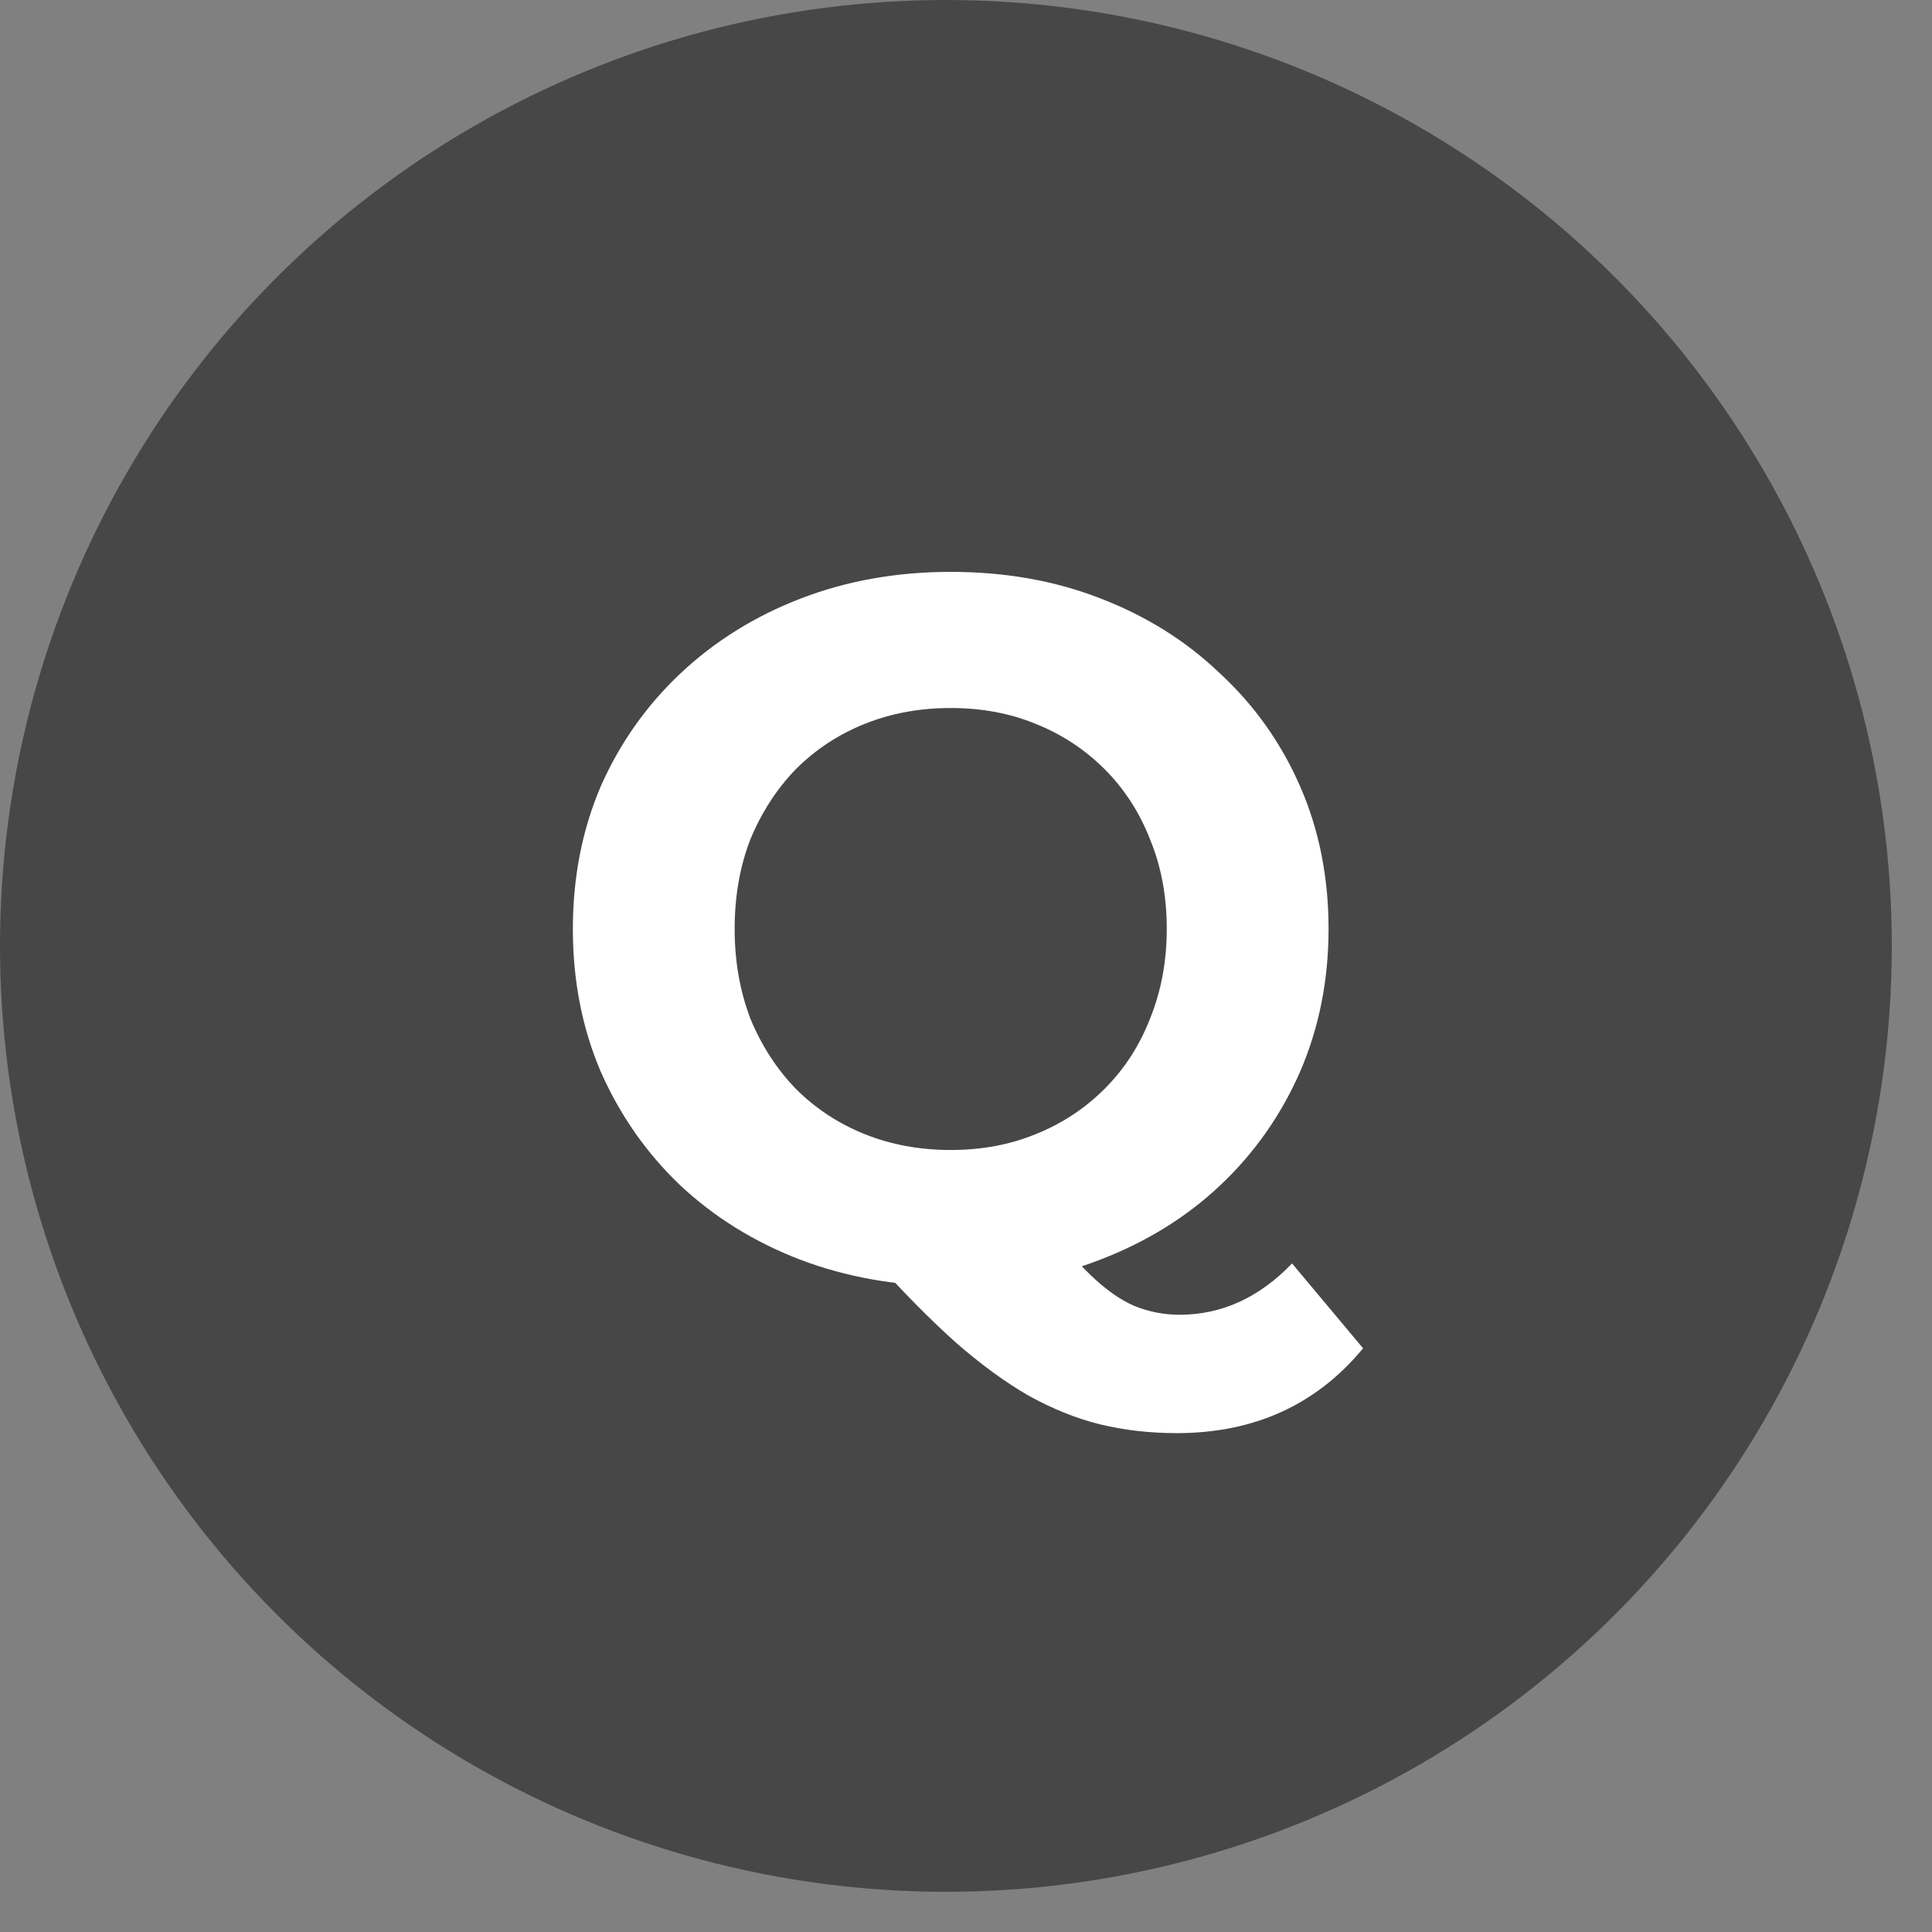
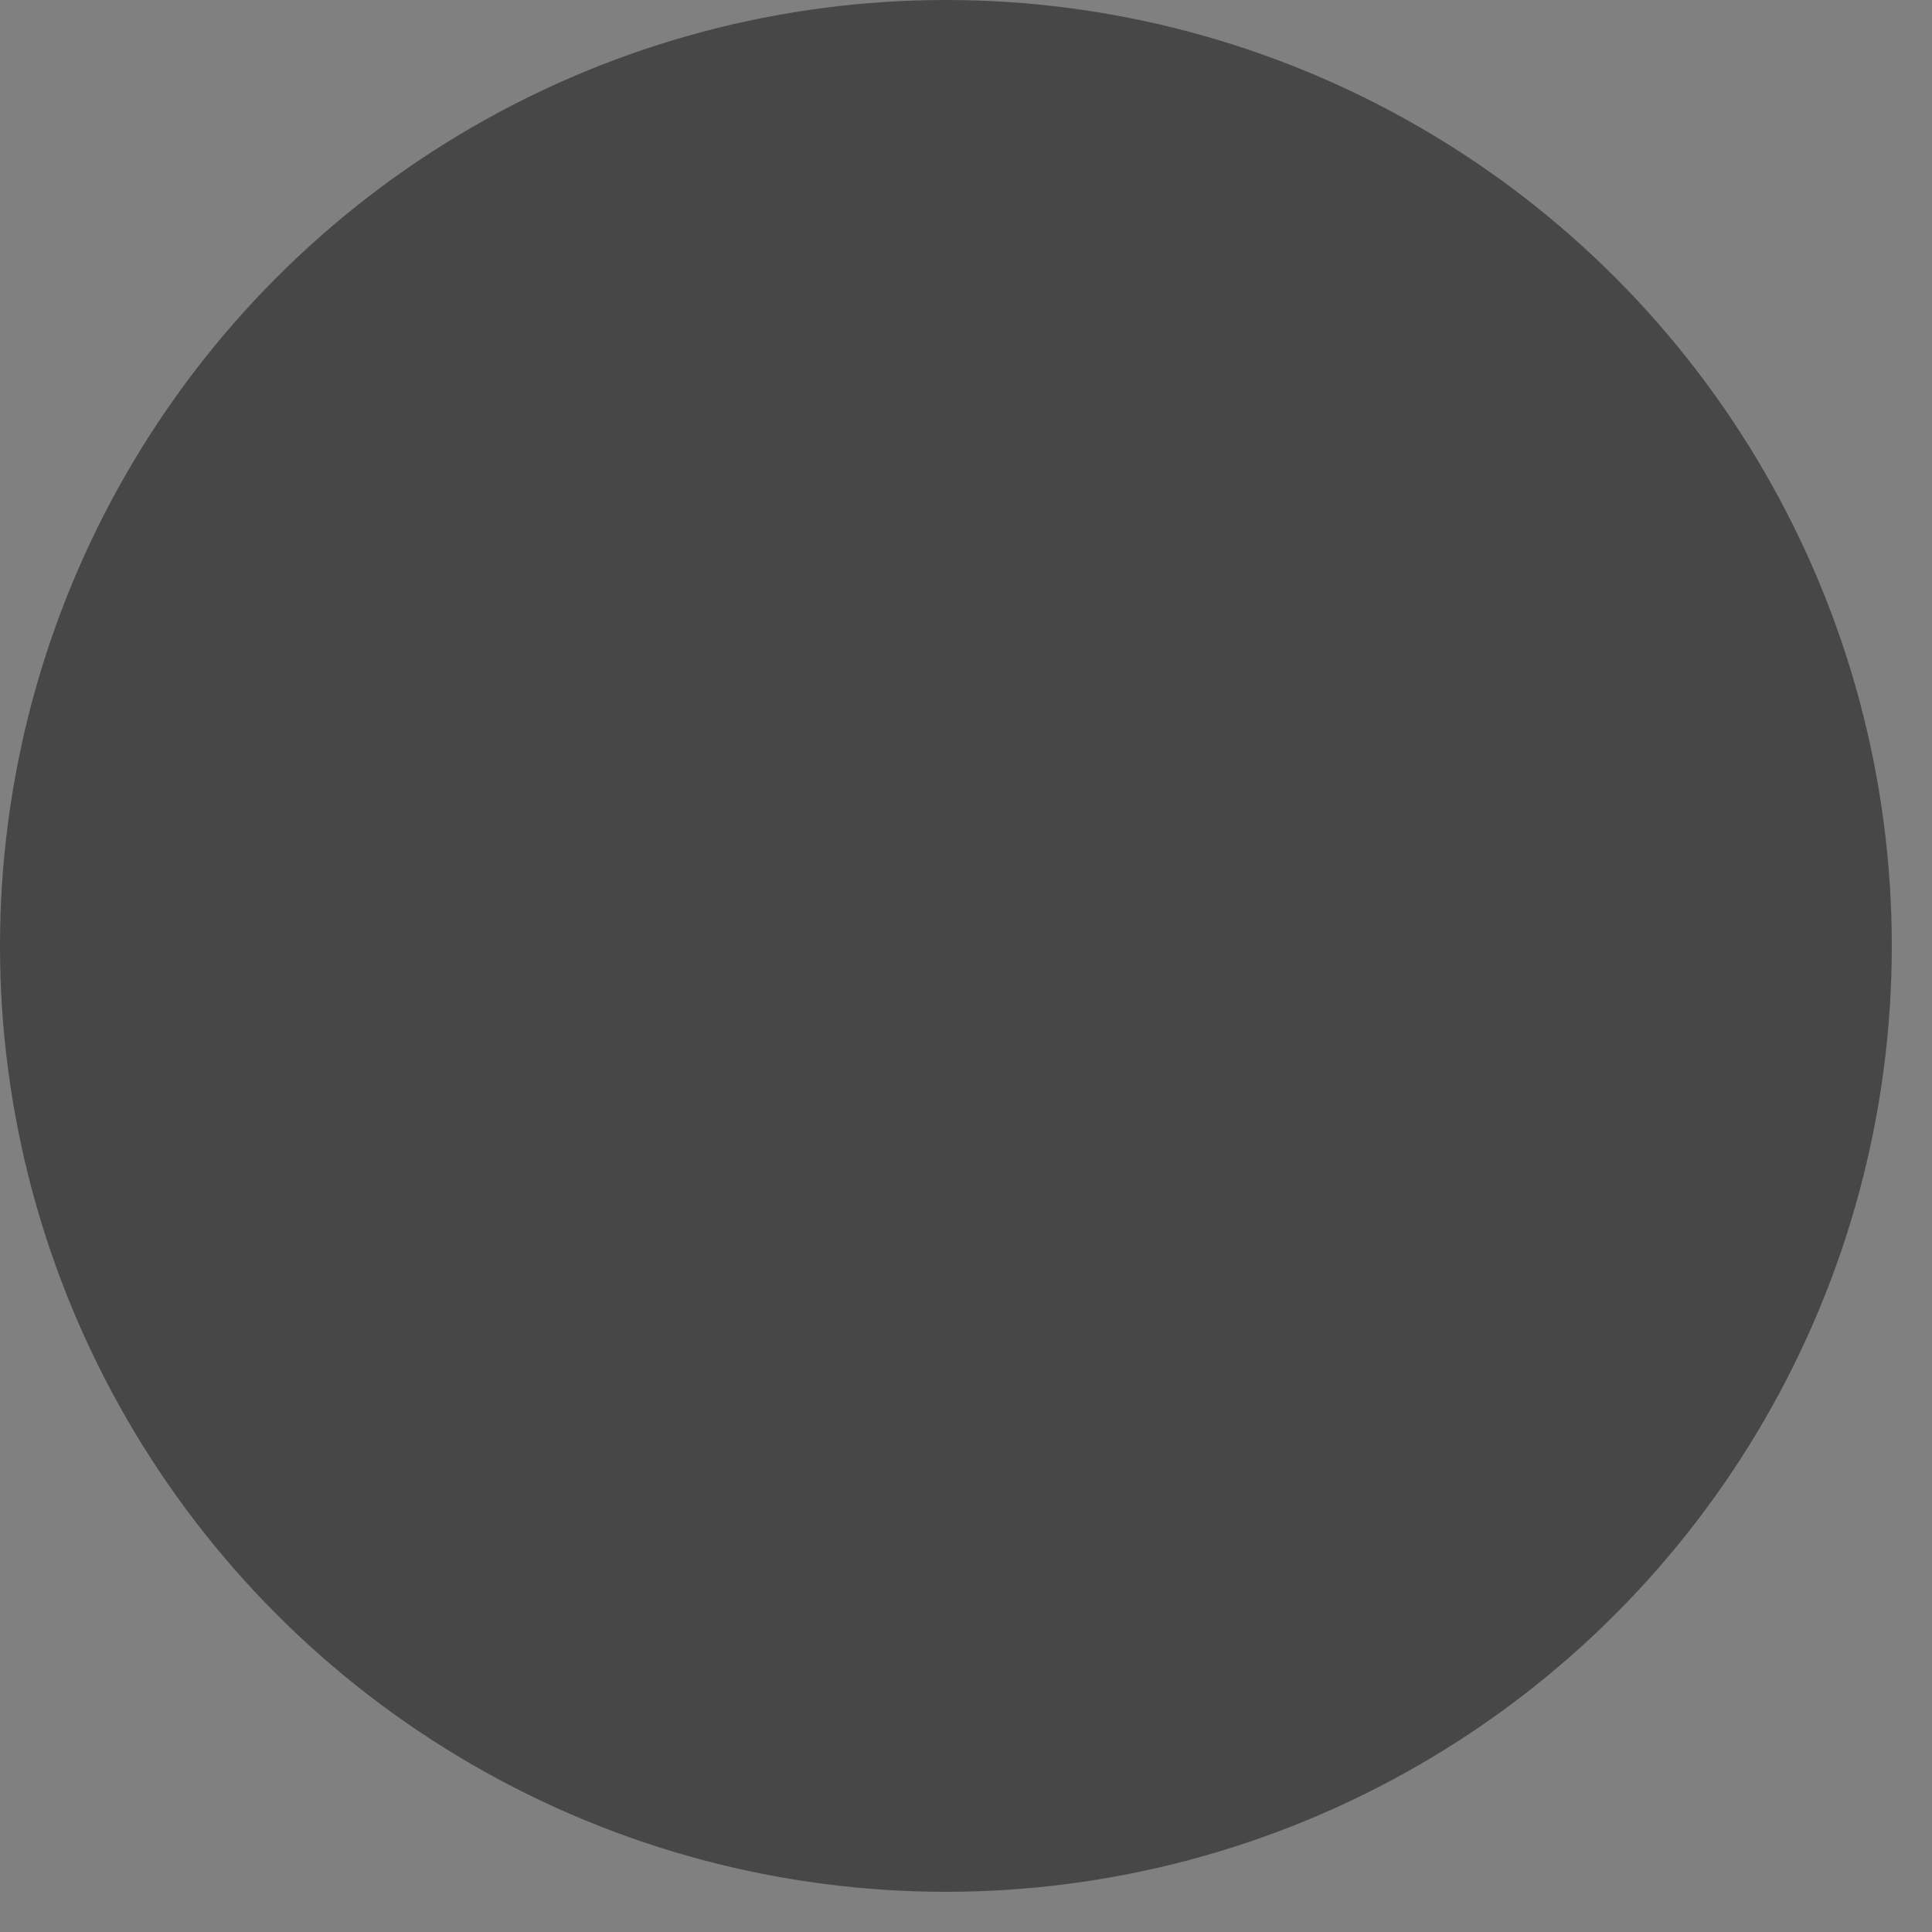
<svg xmlns="http://www.w3.org/2000/svg" width="47" height="47" viewBox="0 0 47 47" fill="none">
  <rect x="0" y="0" width="47" height="47" fill="#808080" stroke="none" />
  <circle cx="23.011" cy="23.011" r="23.011" fill="#474747" />
-   <path d="M23.128 31.288C21.816 31.288 20.592 31.072 19.456 30.64C18.336 30.208 17.36 29.6 16.528 28.816C15.712 28.032 15.072 27.112 14.608 26.056C14.16 25 13.936 23.848 13.936 22.6C13.936 21.352 14.16 20.2 14.608 19.144C15.072 18.088 15.72 17.168 16.552 16.384C17.384 15.6 18.36 14.992 19.48 14.56C20.6 14.128 21.816 13.912 23.128 13.912C24.456 13.912 25.672 14.128 26.776 14.56C27.896 14.992 28.864 15.6 29.68 16.384C30.512 17.152 31.16 18.064 31.624 19.12C32.088 20.176 32.32 21.336 32.32 22.6C32.32 23.848 32.088 25.008 31.624 26.08C31.16 27.136 30.512 28.056 29.68 28.84C28.864 29.608 27.896 30.208 26.776 30.64C25.672 31.072 24.456 31.288 23.128 31.288ZM28.624 34.864C27.968 34.864 27.344 34.792 26.752 34.648C26.176 34.504 25.6 34.272 25.024 33.952C24.464 33.632 23.872 33.2 23.248 32.656C22.64 32.112 21.976 31.44 21.256 30.64L25.336 29.608C25.768 30.2 26.168 30.672 26.536 31.024C26.904 31.376 27.256 31.624 27.592 31.768C27.944 31.912 28.312 31.984 28.696 31.984C29.72 31.984 30.632 31.568 31.432 30.736L33.16 32.8C32.024 34.176 30.512 34.864 28.624 34.864ZM23.128 27.976C23.88 27.976 24.568 27.848 25.192 27.592C25.832 27.336 26.392 26.968 26.872 26.488C27.352 26.008 27.72 25.44 27.976 24.784C28.248 24.112 28.384 23.384 28.384 22.6C28.384 21.8 28.248 21.072 27.976 20.416C27.72 19.76 27.352 19.192 26.872 18.712C26.392 18.232 25.832 17.864 25.192 17.608C24.568 17.352 23.88 17.224 23.128 17.224C22.376 17.224 21.68 17.352 21.04 17.608C20.4 17.864 19.84 18.232 19.36 18.712C18.896 19.192 18.528 19.76 18.256 20.416C18 21.072 17.872 21.8 17.872 22.6C17.872 23.384 18 24.112 18.256 24.784C18.528 25.44 18.896 26.008 19.36 26.488C19.84 26.968 20.4 27.336 21.04 27.592C21.68 27.848 22.376 27.976 23.128 27.976Z" fill="white" />
</svg>